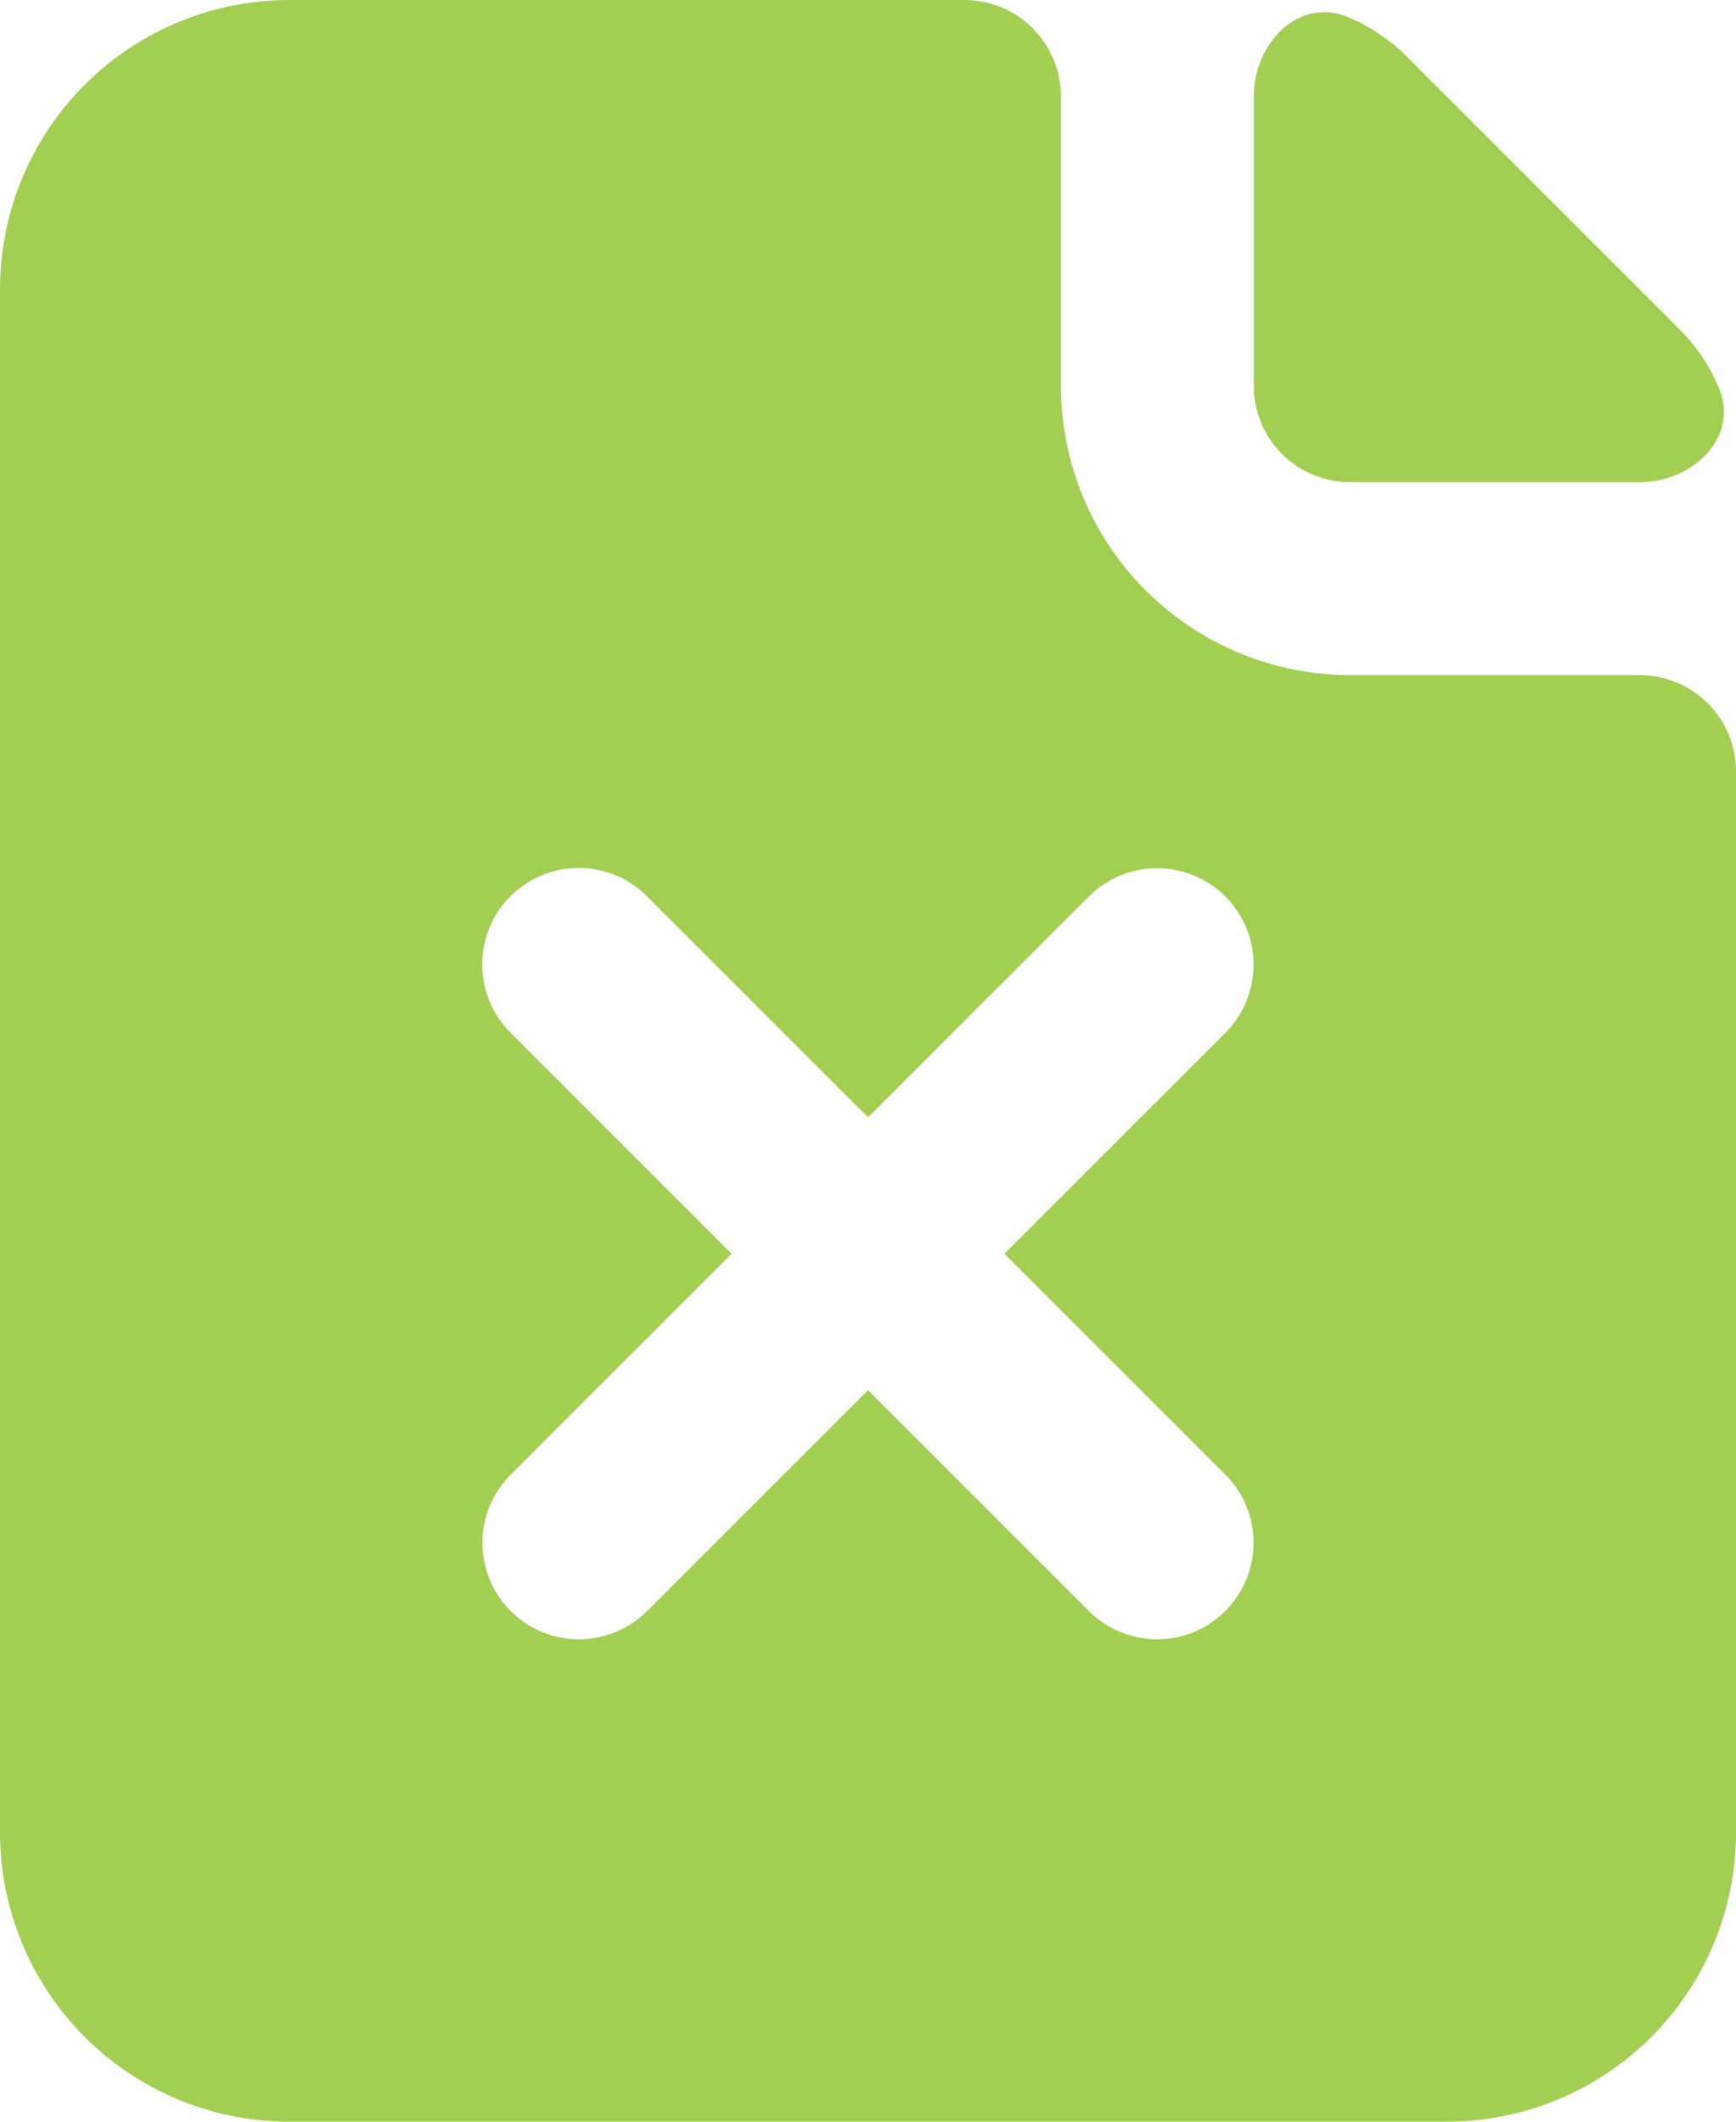
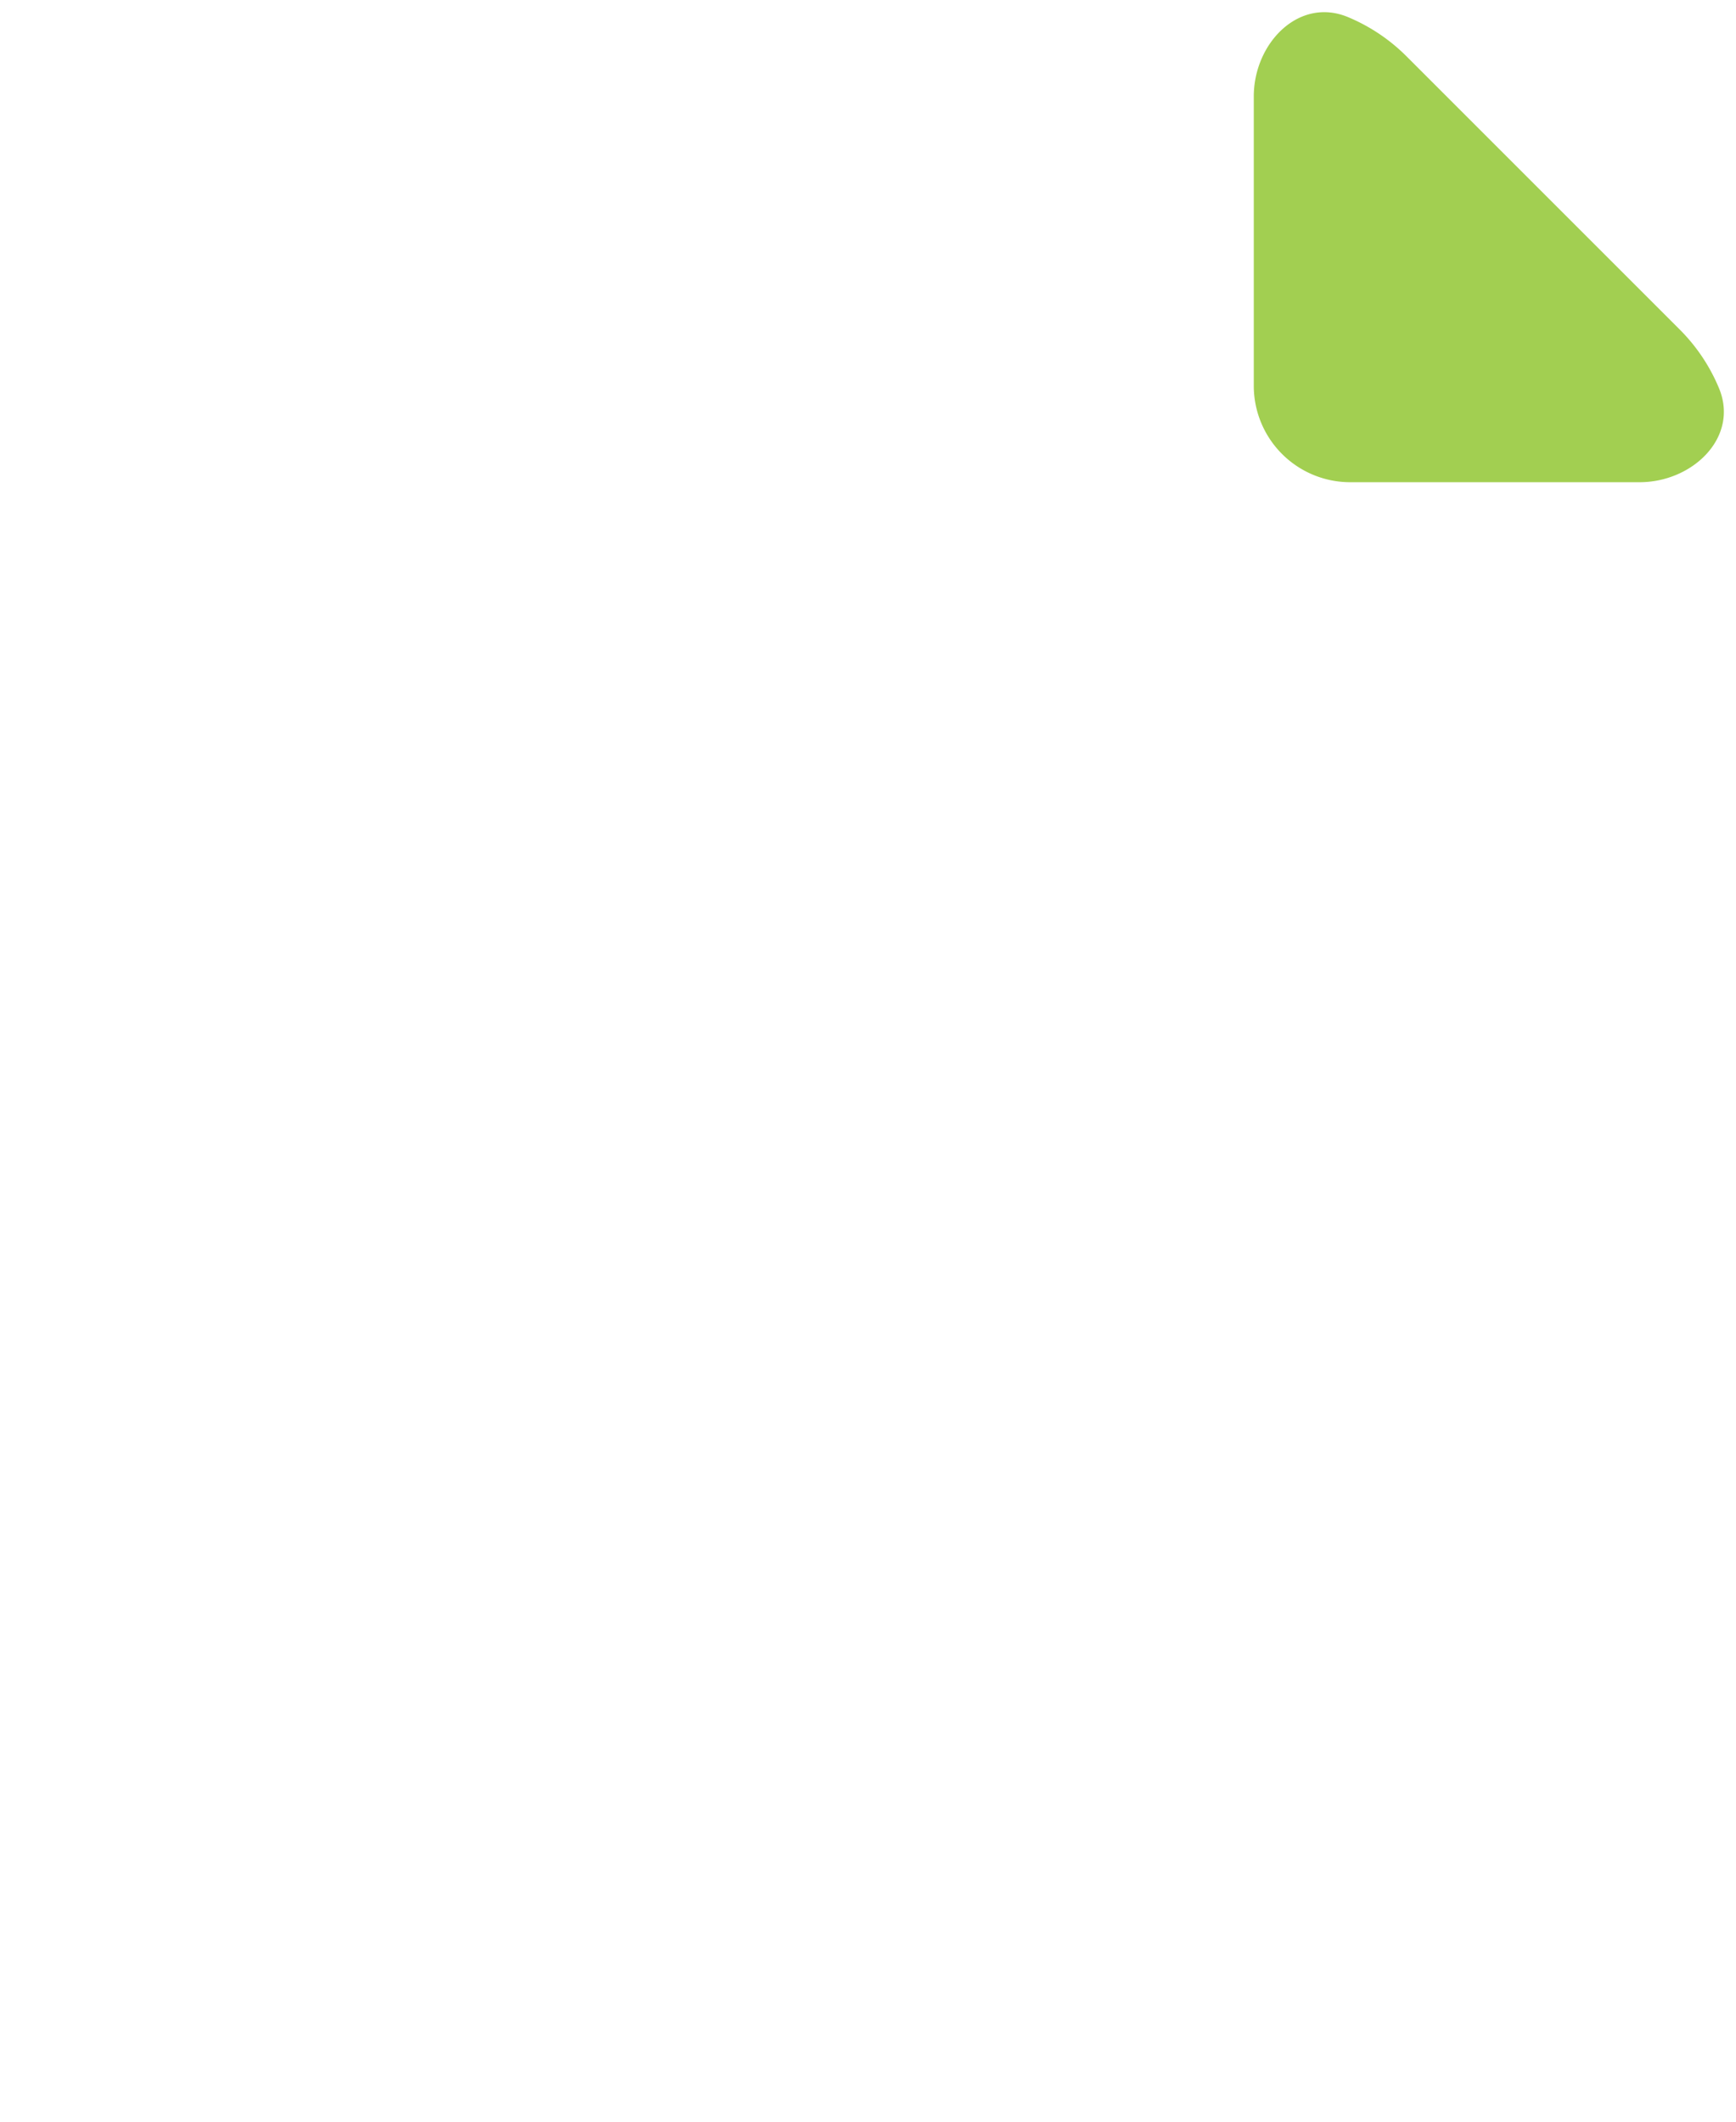
<svg xmlns="http://www.w3.org/2000/svg" width="114.545" height="140">
  <g data-name="グループ 2080" fill="#a2cf51">
-     <path data-name="パス 1073" d="M70 6.364A6.364 6.364 0 0063.636 0H19.091A19.091 19.091 0 000 19.091v101.818A19.091 19.091 0 0019.091 140h76.364a19.091 19.091 0 0019.091-19.091v-70a6.364 6.364 0 00-6.364-6.364H89.091A19.091 19.091 0 0170 25.455zM33.682 59.137a6.364 6.364 0 019 0l14.591 14.591 14.591-14.591a6.364 6.364 0 019 9l-14.592 14.59 14.591 14.591a6.364 6.364 0 01-9 9l-14.59-14.591-14.591 14.591a6.364 6.364 0 01-9-9l14.591-14.591-14.591-14.591a6.364 6.364 0 010-8.999z" fill-rule="evenodd" />
    <path data-name="パス 1074" d="M88.947 1.13c-3.241-1.354-6.22 1.72-6.22 5.234v19.091a6.364 6.364 0 006.364 6.364h19.091c3.515 0 6.593-2.979 5.234-6.22a11.962 11.962 0 00-2.6-3.871l-18-18a11.968 11.968 0 00-3.869-2.598z" />
  </g>
</svg>